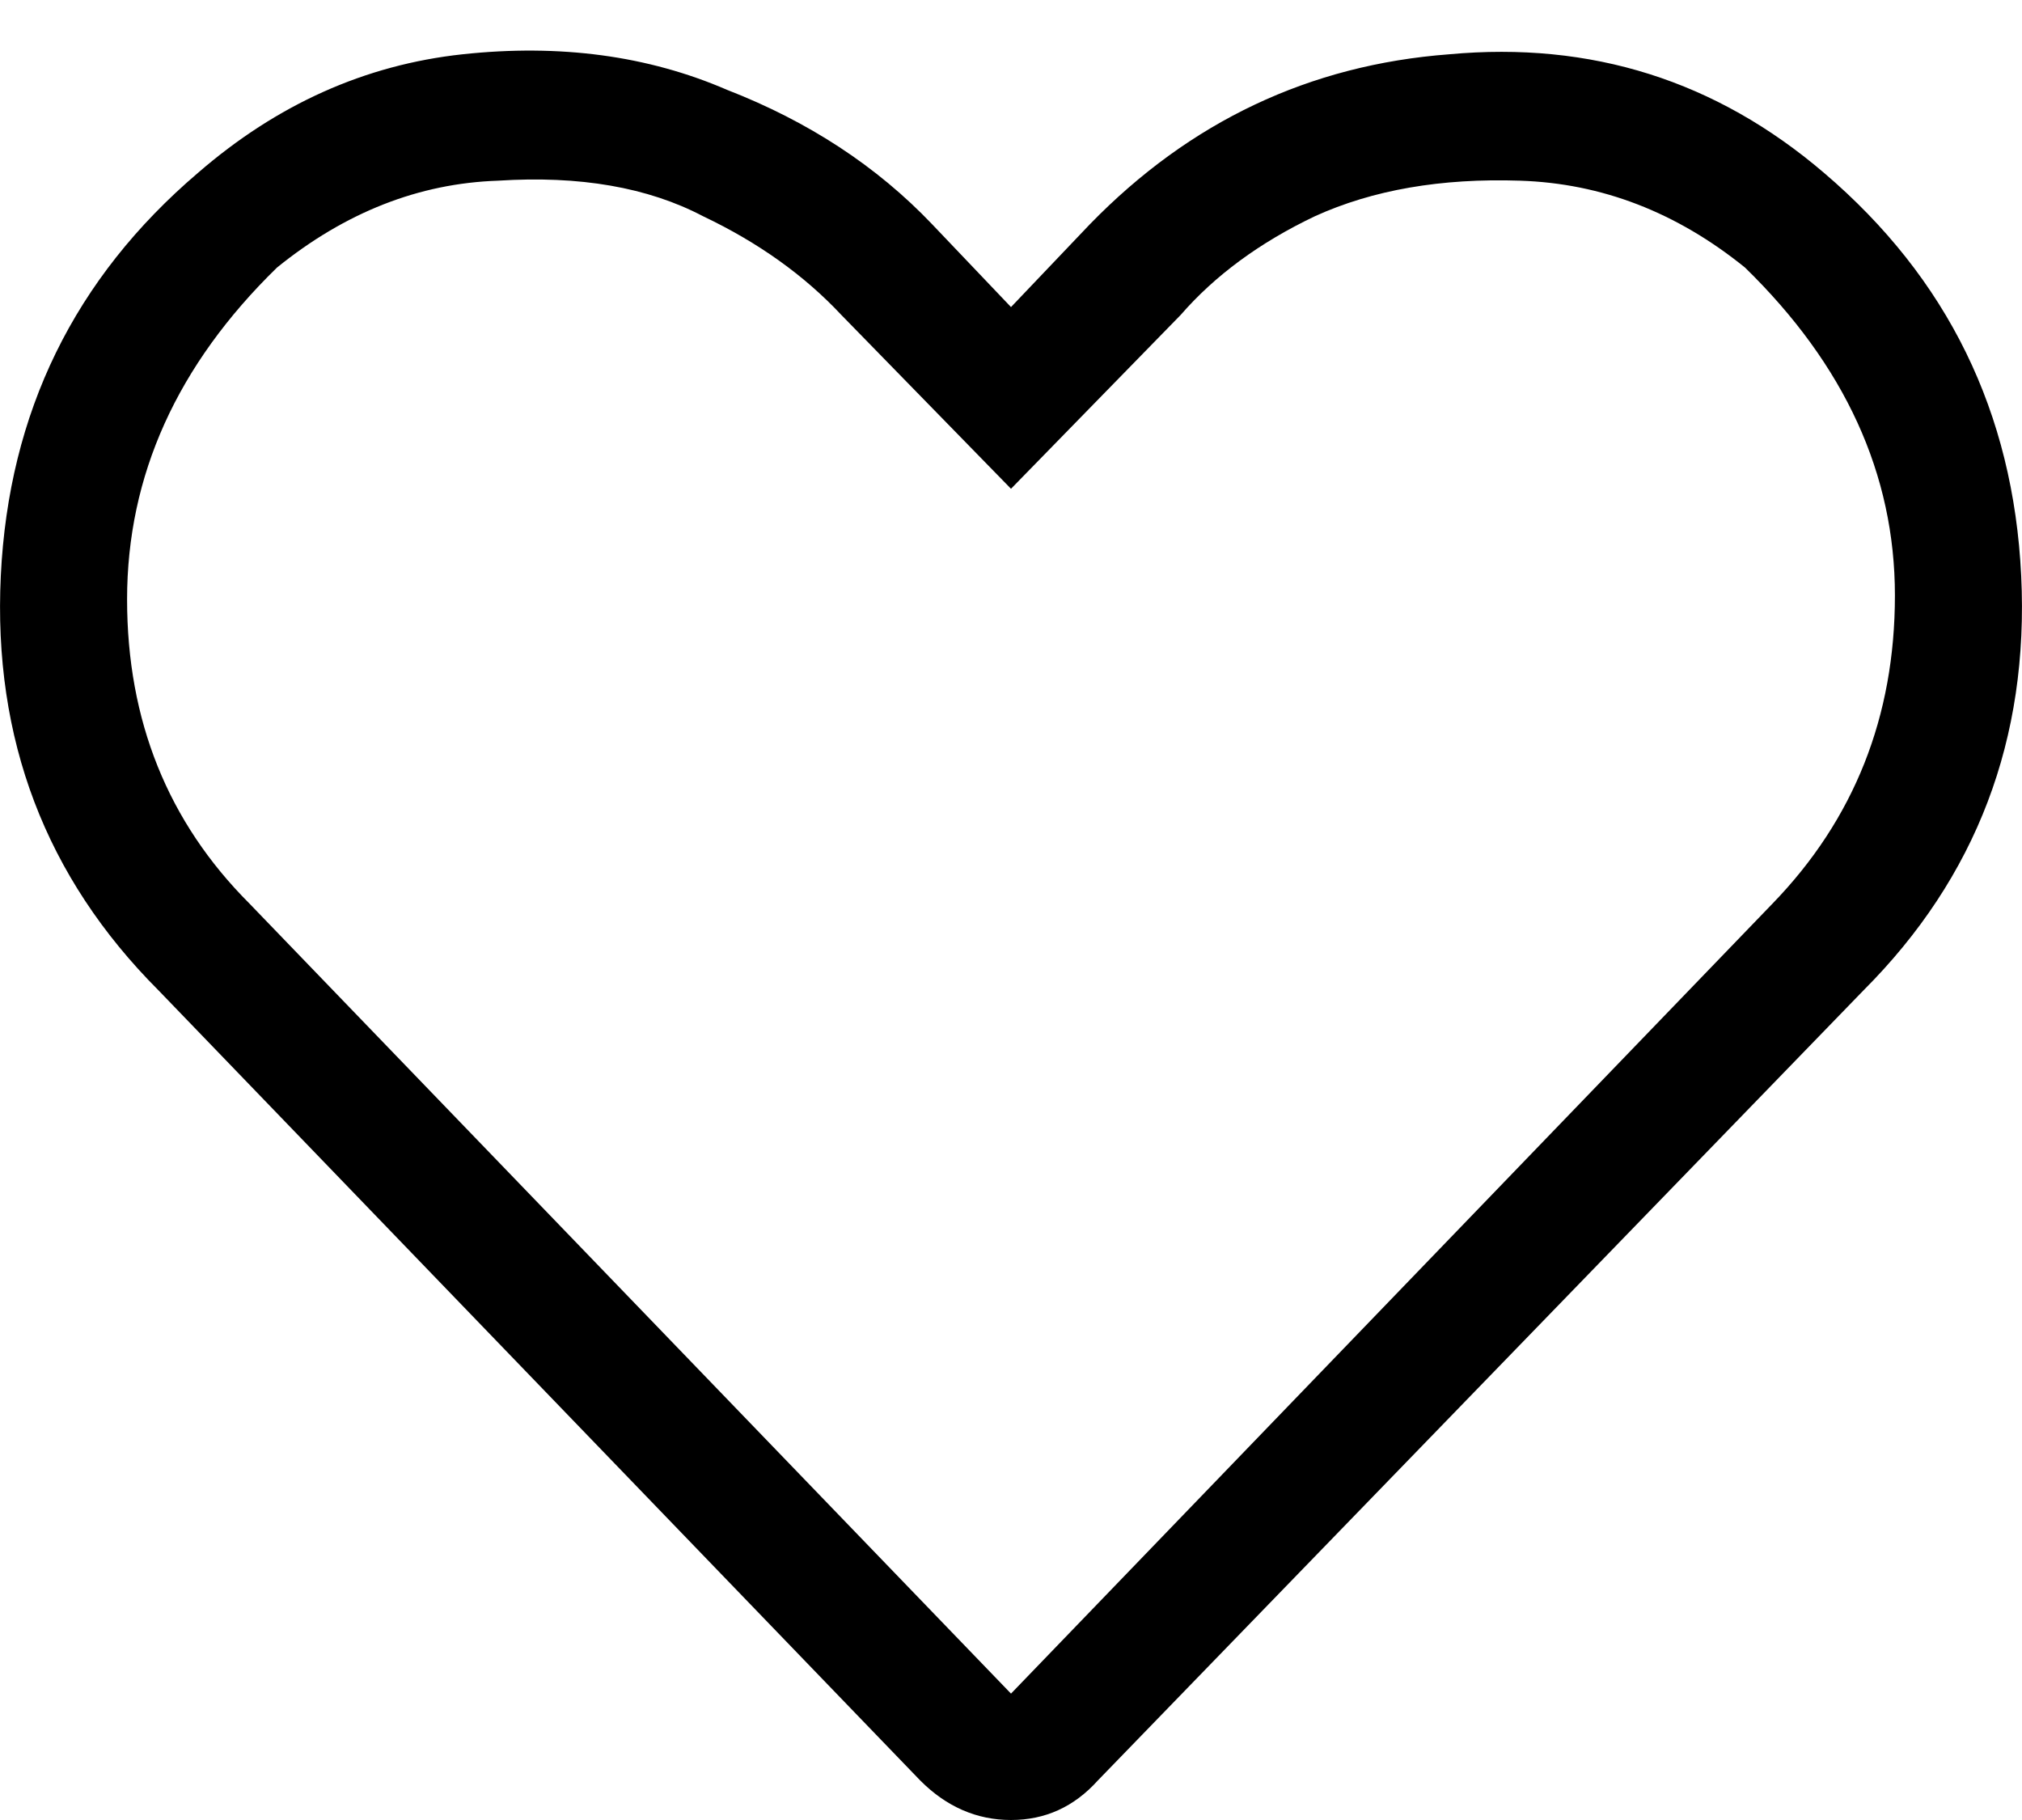
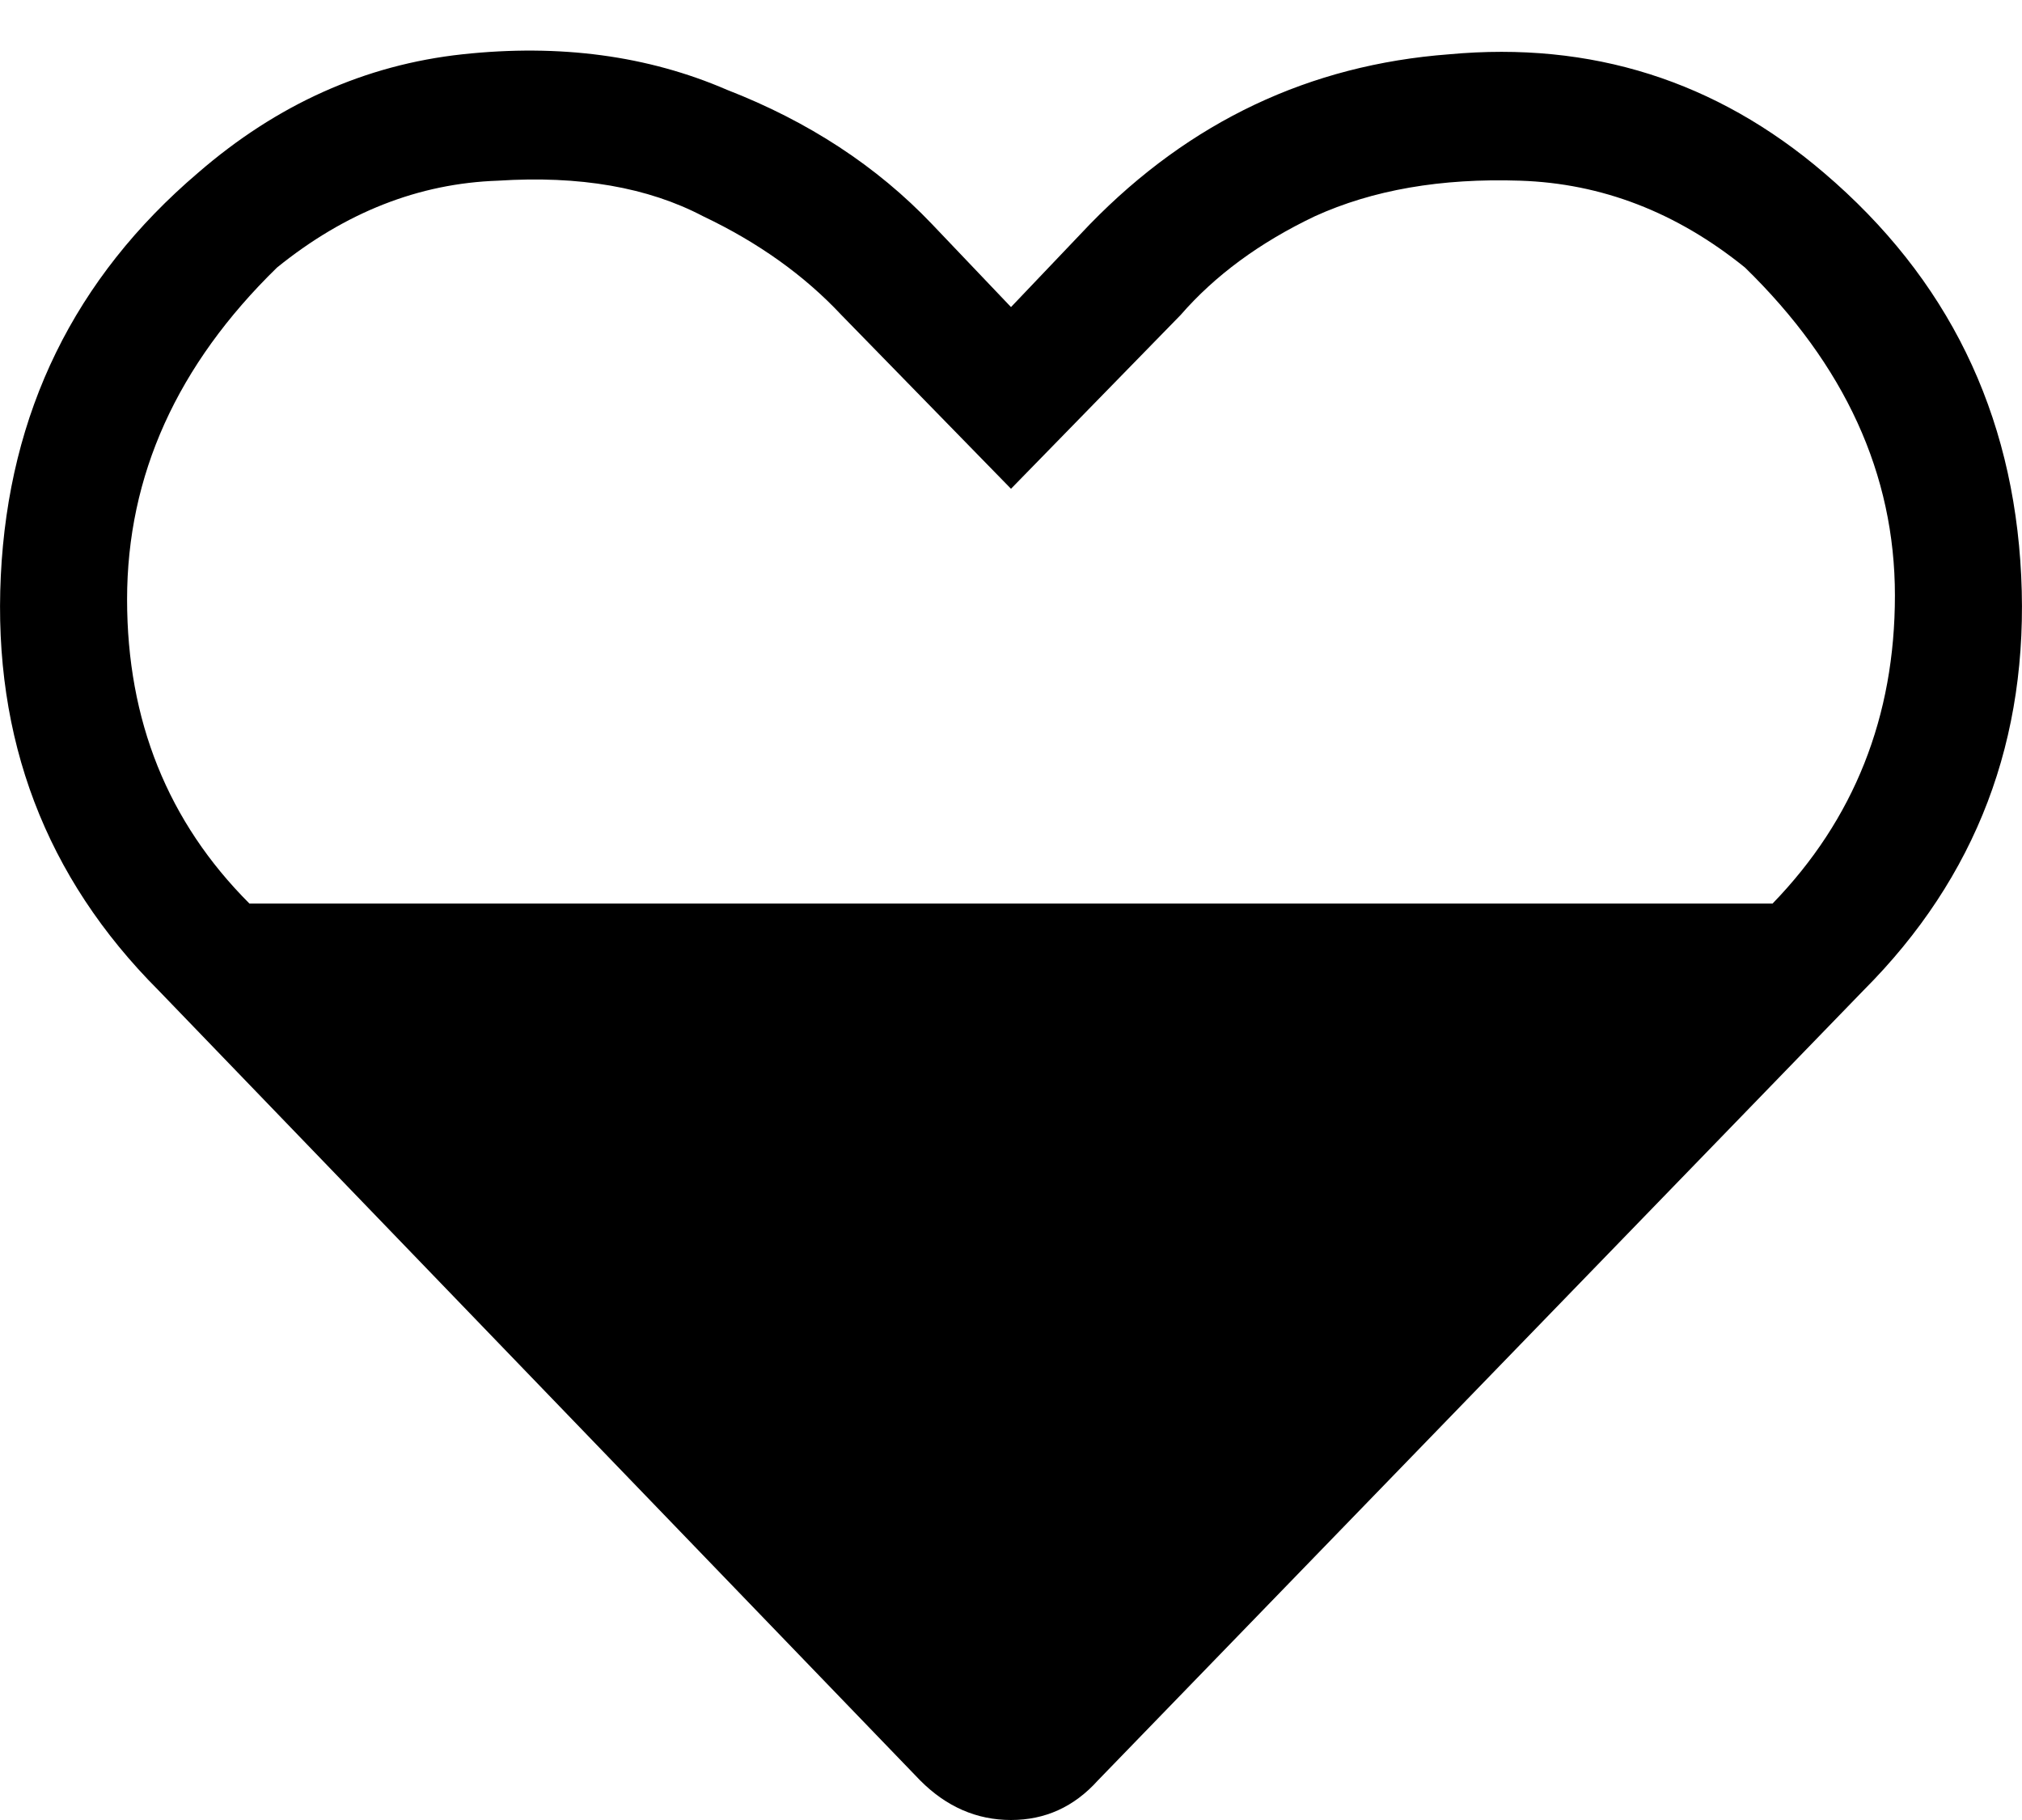
<svg xmlns="http://www.w3.org/2000/svg" width="20" height="18" viewBox="0 0 20 18" fill="none">
-   <path d="M18.041 1.709C19.264 2.751 19.914 4.079 19.992 5.694C20.07 7.308 19.55 8.676 18.431 9.796L10.859 17.609C10.624 17.87 10.338 18 10 18C9.662 18 9.362 17.87 9.102 17.609L1.569 9.796C0.45 8.676 -0.07 7.308 0.008 5.694C0.086 4.079 0.736 2.751 1.959 1.709C2.74 1.032 3.612 0.641 4.574 0.537C5.537 0.433 6.409 0.55 7.19 0.888C7.996 1.201 8.673 1.644 9.219 2.217L10 3.037L10.781 2.217C11.77 1.201 12.954 0.641 14.333 0.537C15.738 0.407 16.974 0.797 18.041 1.709ZM17.533 8.936C18.34 8.103 18.743 7.087 18.743 5.889C18.743 4.691 18.249 3.61 17.26 2.646C16.584 2.099 15.842 1.813 15.035 1.787C14.255 1.761 13.578 1.878 13.005 2.139C12.459 2.399 12.017 2.725 11.678 3.115L10 4.834L8.322 3.115C7.957 2.725 7.502 2.399 6.955 2.139C6.409 1.852 5.732 1.735 4.926 1.787C4.145 1.813 3.416 2.099 2.74 2.646C1.751 3.61 1.257 4.704 1.257 5.928C1.257 7.126 1.66 8.129 2.467 8.936L10 16.75L17.533 8.936Z" fill="black" />
+   <path d="M18.041 1.709C19.264 2.751 19.914 4.079 19.992 5.694C20.07 7.308 19.55 8.676 18.431 9.796L10.859 17.609C10.624 17.87 10.338 18 10 18C9.662 18 9.362 17.87 9.102 17.609L1.569 9.796C0.45 8.676 -0.07 7.308 0.008 5.694C0.086 4.079 0.736 2.751 1.959 1.709C2.74 1.032 3.612 0.641 4.574 0.537C5.537 0.433 6.409 0.55 7.19 0.888C7.996 1.201 8.673 1.644 9.219 2.217L10 3.037L10.781 2.217C11.77 1.201 12.954 0.641 14.333 0.537C15.738 0.407 16.974 0.797 18.041 1.709ZM17.533 8.936C18.34 8.103 18.743 7.087 18.743 5.889C18.743 4.691 18.249 3.61 17.26 2.646C16.584 2.099 15.842 1.813 15.035 1.787C14.255 1.761 13.578 1.878 13.005 2.139C12.459 2.399 12.017 2.725 11.678 3.115L10 4.834L8.322 3.115C7.957 2.725 7.502 2.399 6.955 2.139C6.409 1.852 5.732 1.735 4.926 1.787C4.145 1.813 3.416 2.099 2.74 2.646C1.751 3.61 1.257 4.704 1.257 5.928C1.257 7.126 1.66 8.129 2.467 8.936L17.533 8.936Z" fill="black" />
</svg>